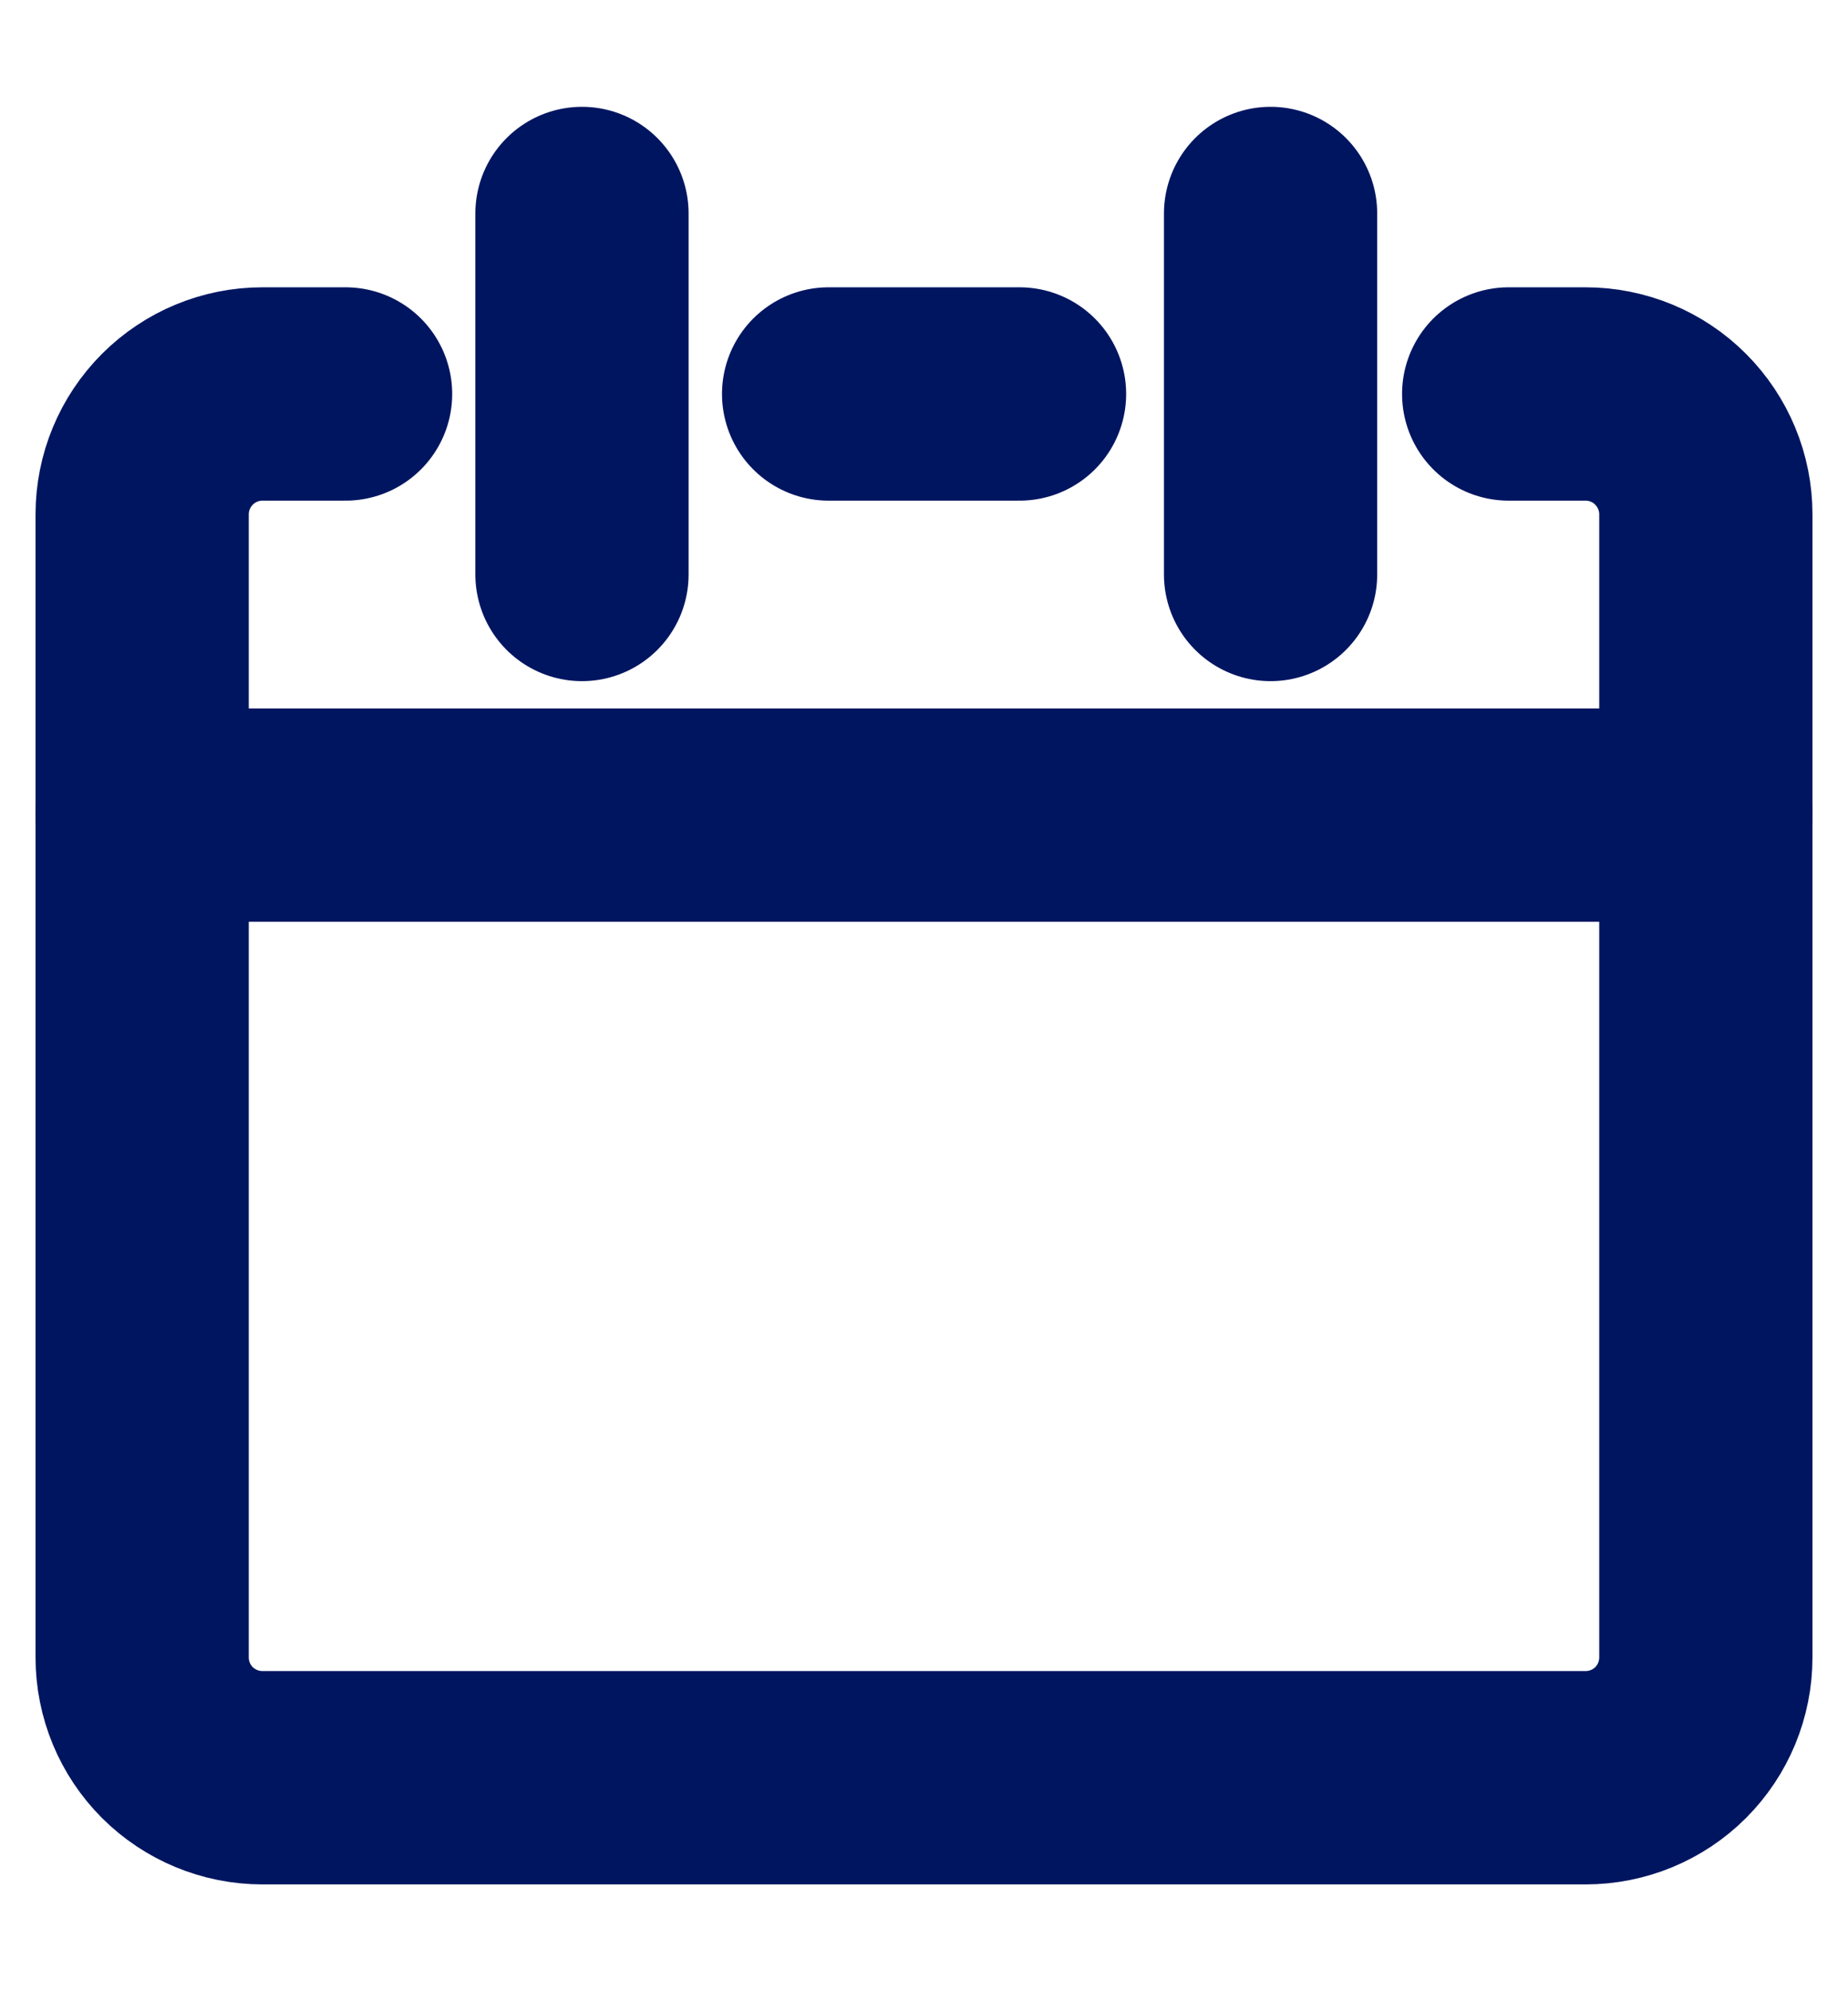
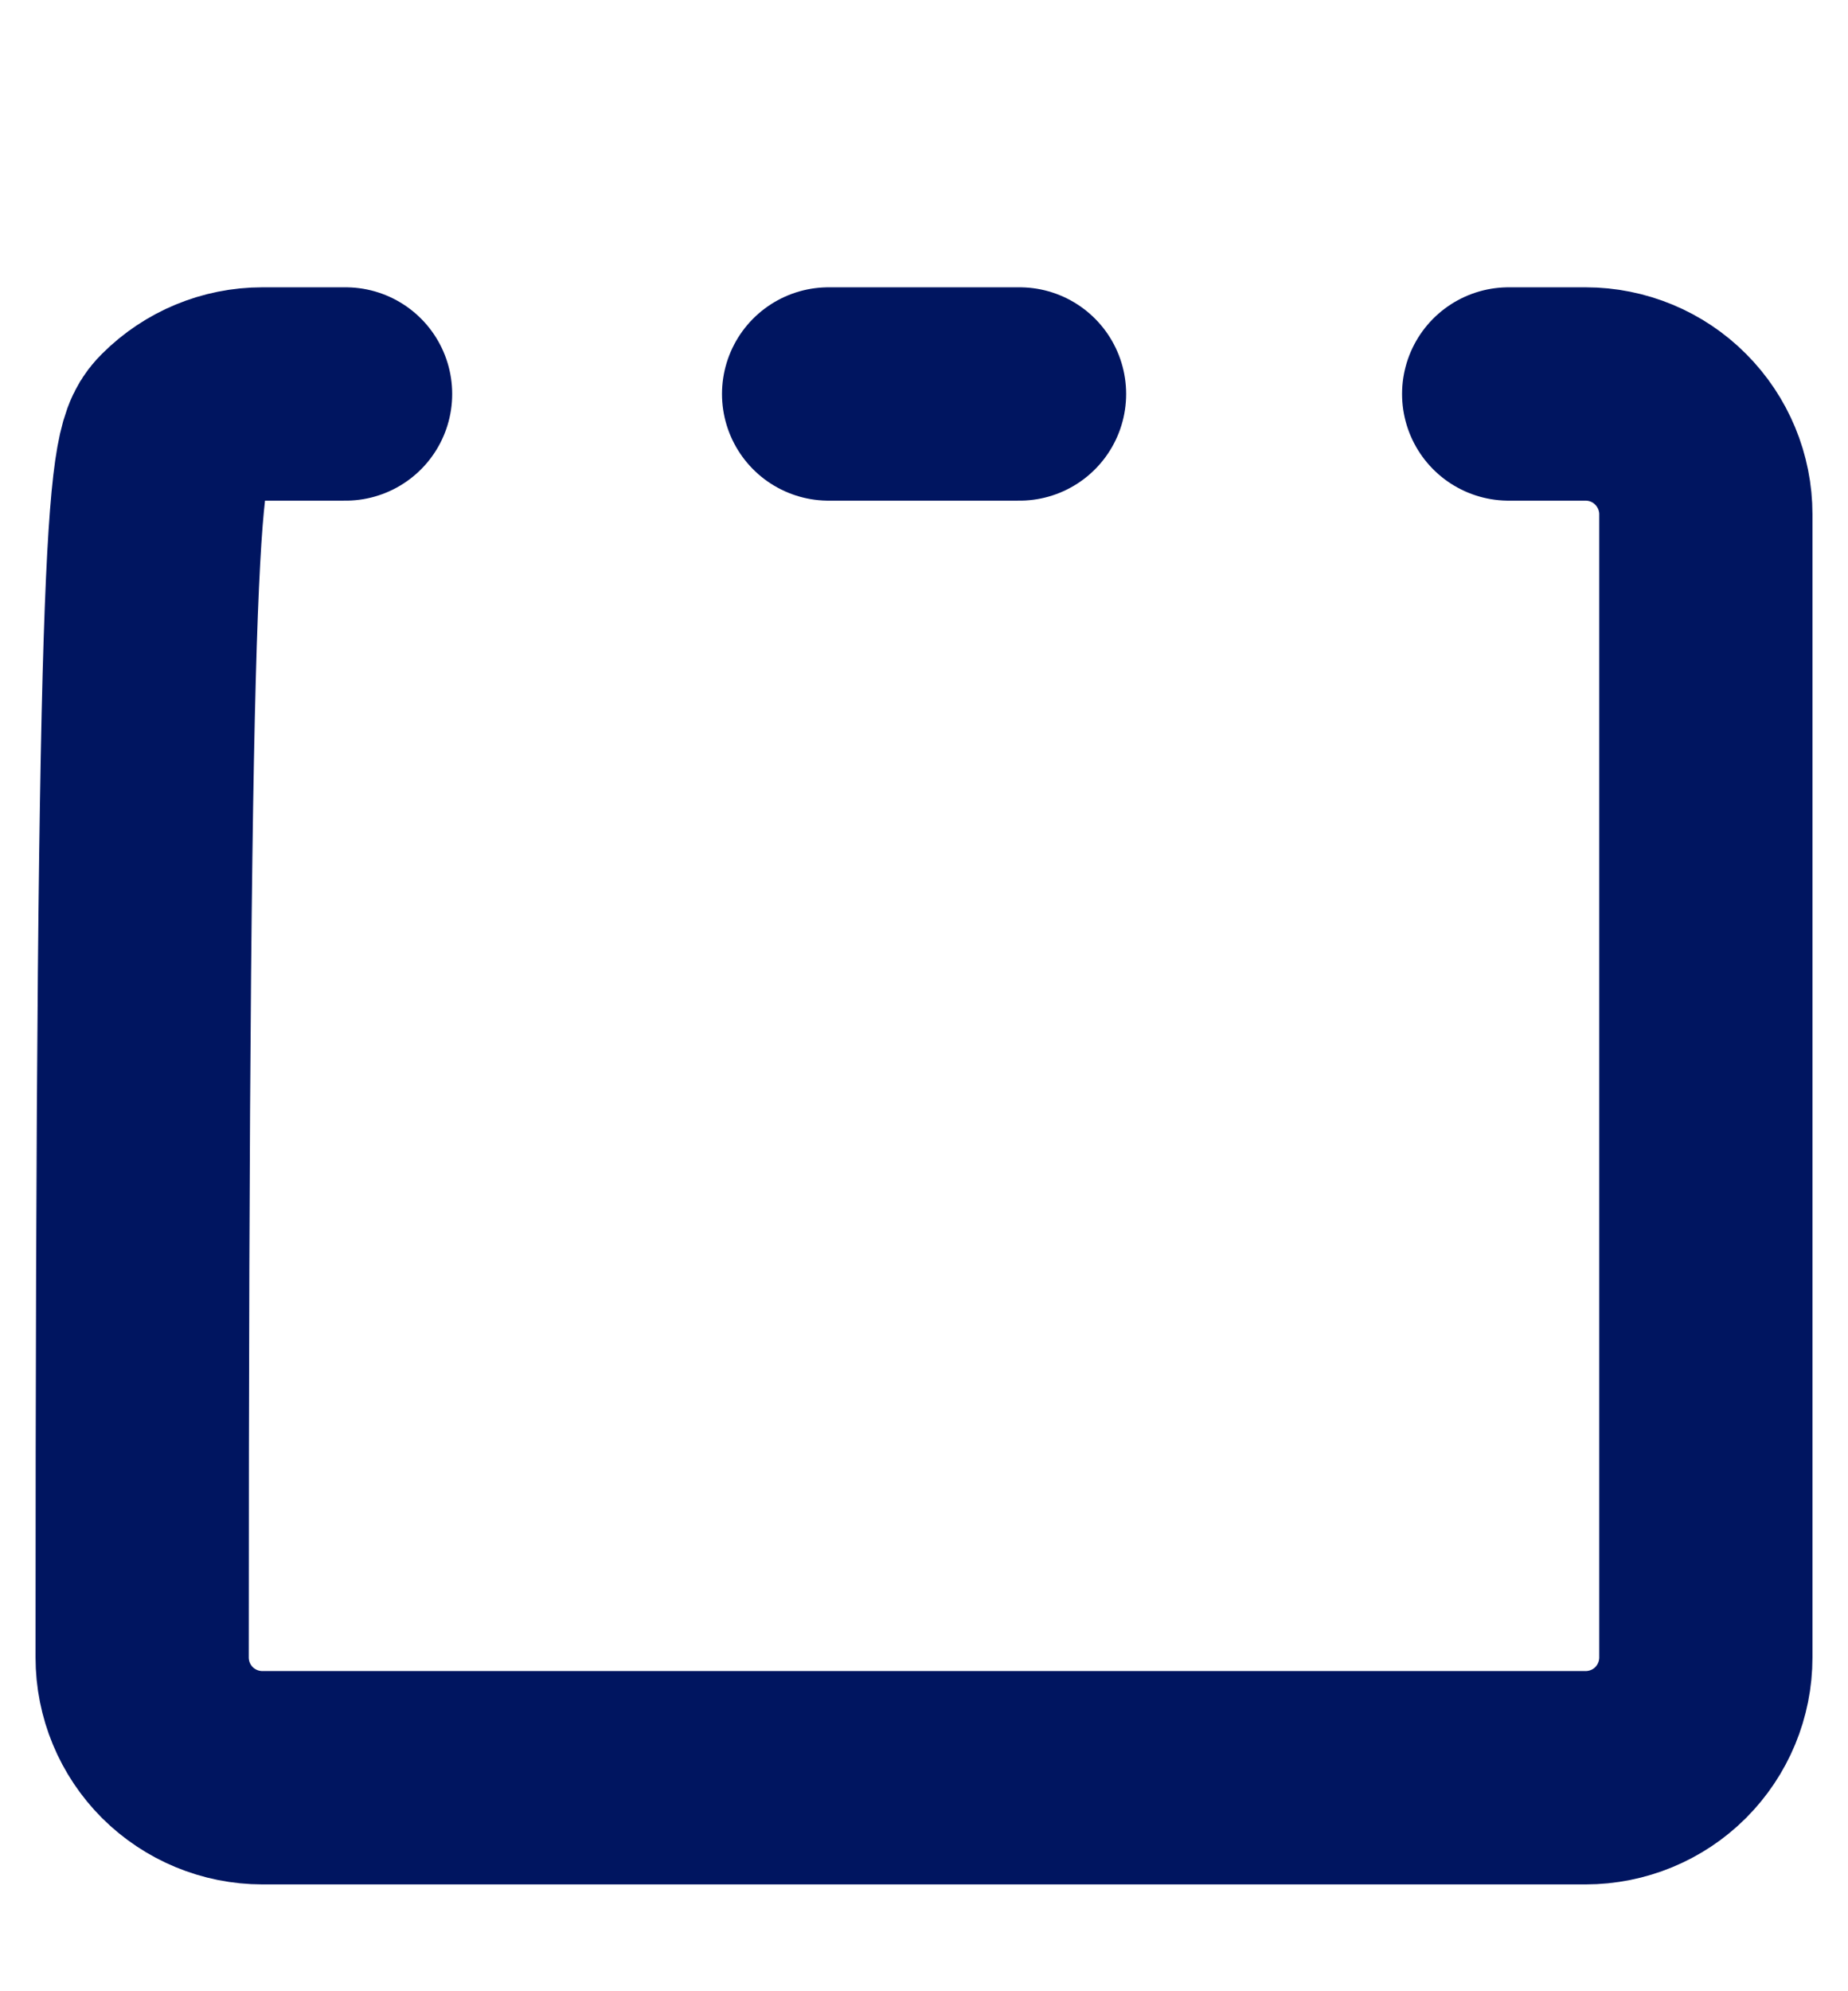
<svg xmlns="http://www.w3.org/2000/svg" width="13" height="14" viewBox="0 0 13 14" fill="none">
-   <path d="M10.613 2.77H11.154C11.378 2.77 11.594 2.859 11.752 3.018C11.911 3.177 12 3.392 12 3.616V11.653C12 11.878 11.911 12.093 11.752 12.252C11.594 12.41 11.378 12.499 11.154 12.499H1.846C1.622 12.499 1.407 12.41 1.248 12.252C1.089 12.093 1 11.878 1 11.653V3.616C1 3.392 1.089 3.177 1.248 3.018C1.407 2.859 1.622 2.77 1.846 2.77H2.431" stroke="#001560" stroke-width="1.5" stroke-linecap="round" stroke-linejoin="round" />
-   <path d="M1 5.731H12" stroke="#001560" stroke-width="1.5" stroke-linecap="round" stroke-linejoin="round" />
-   <path d="M4.094 1.501V4.039" stroke="#001560" stroke-width="1.5" stroke-linecap="round" stroke-linejoin="round" />
-   <path d="M8.938 1.501V4.039" stroke="#001560" stroke-width="1.5" stroke-linecap="round" stroke-linejoin="round" />
+   <path d="M10.613 2.77H11.154C11.378 2.77 11.594 2.859 11.752 3.018C11.911 3.177 12 3.392 12 3.616V11.653C12 11.878 11.911 12.093 11.752 12.252C11.594 12.41 11.378 12.499 11.154 12.499H1.846C1.622 12.499 1.407 12.41 1.248 12.252C1.089 12.093 1 11.878 1 11.653C1 3.392 1.089 3.177 1.248 3.018C1.407 2.859 1.622 2.77 1.846 2.77H2.431" stroke="#001560" stroke-width="1.5" stroke-linecap="round" stroke-linejoin="round" />
  <path d="M5.829 2.77H7.172" stroke="#001560" stroke-width="1.5" stroke-linecap="round" stroke-linejoin="round" />
</svg>